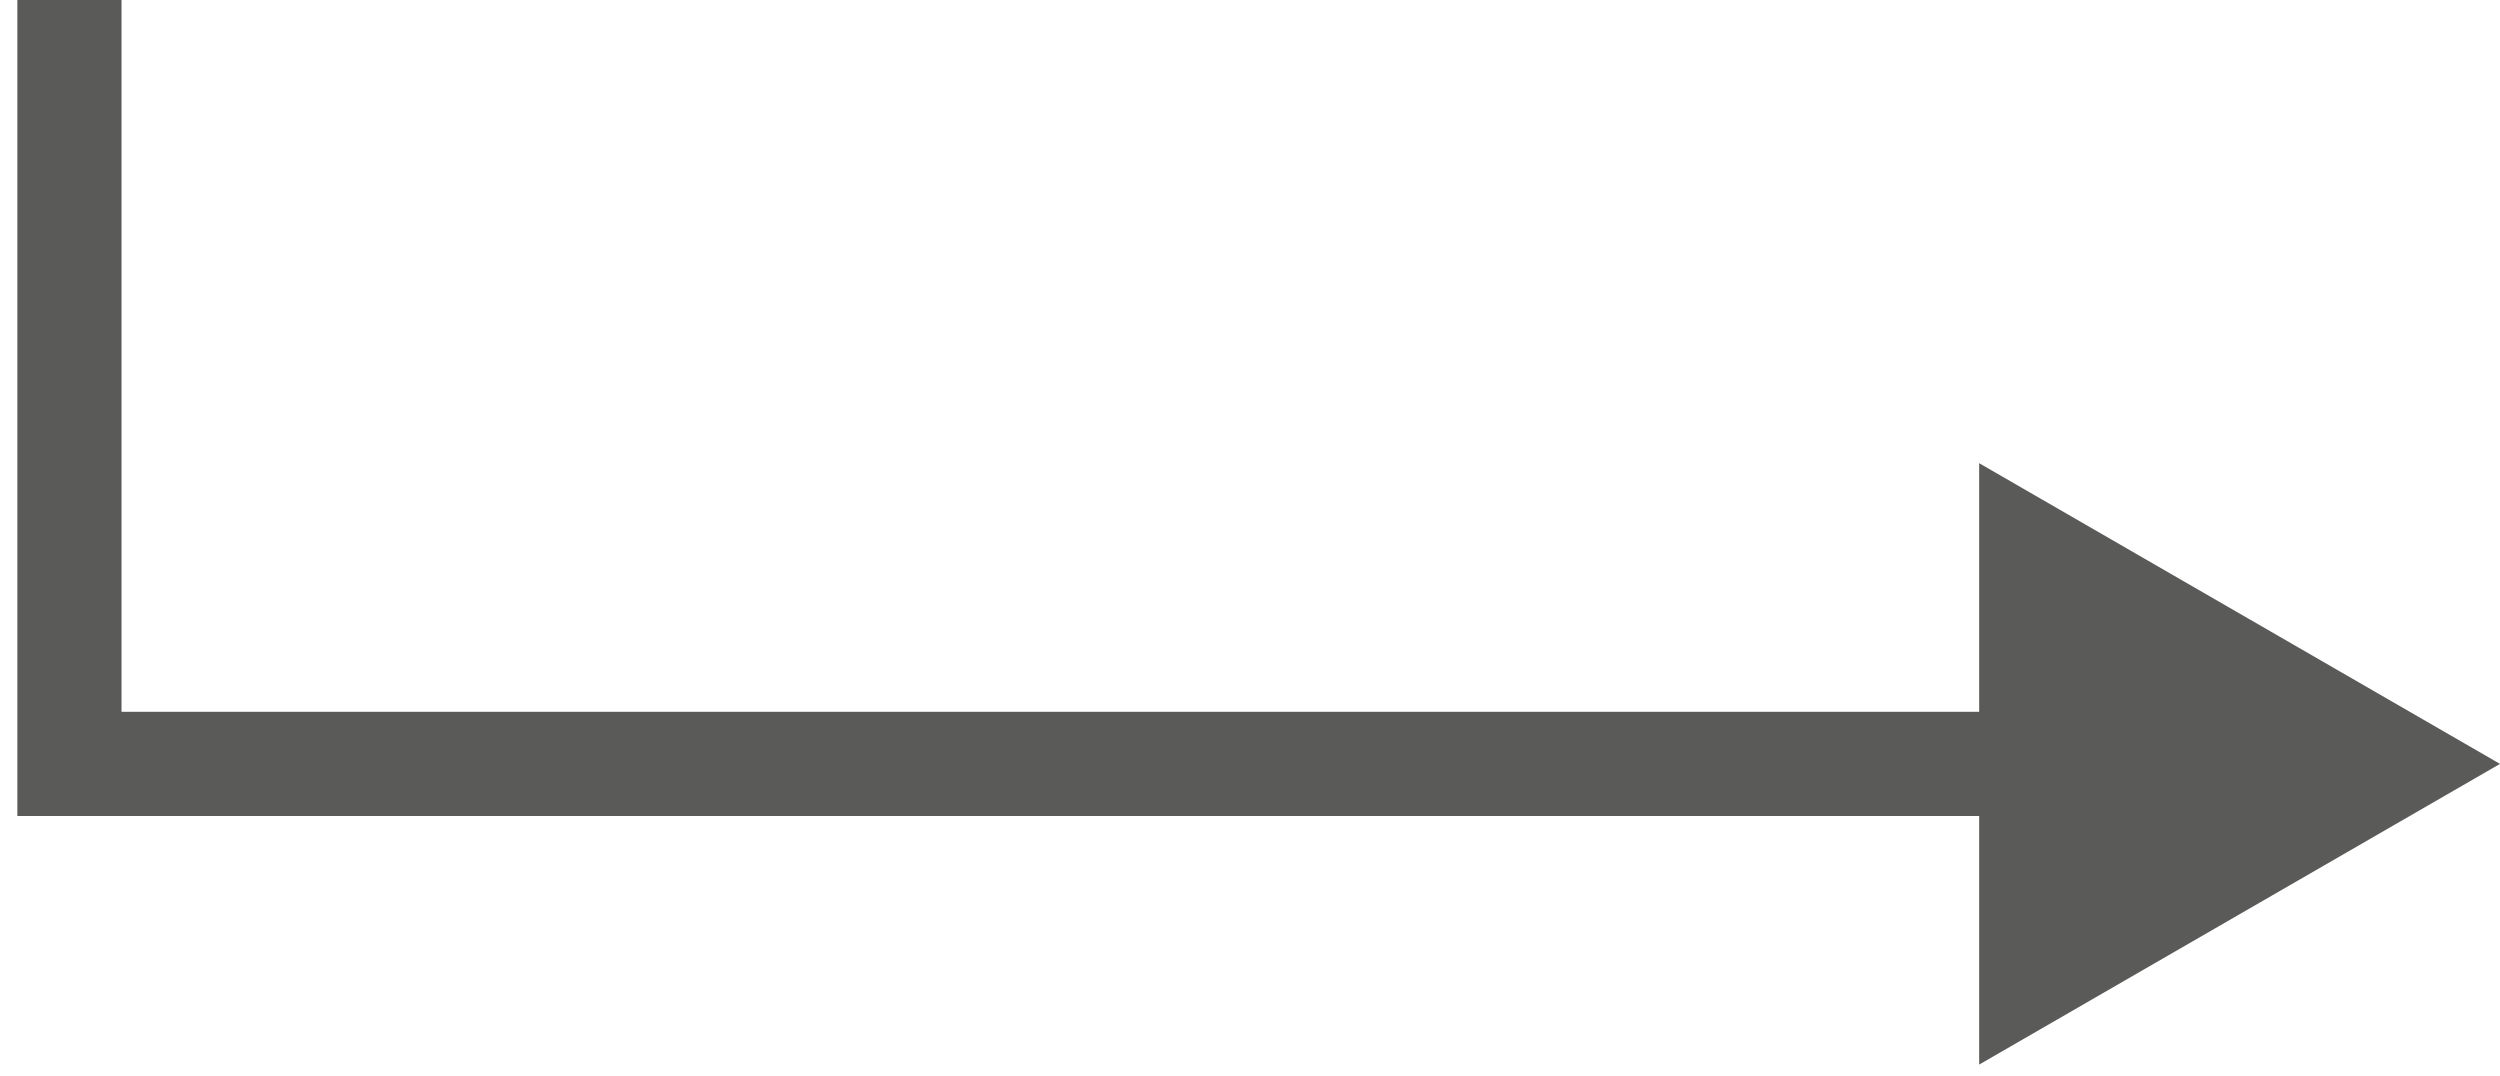
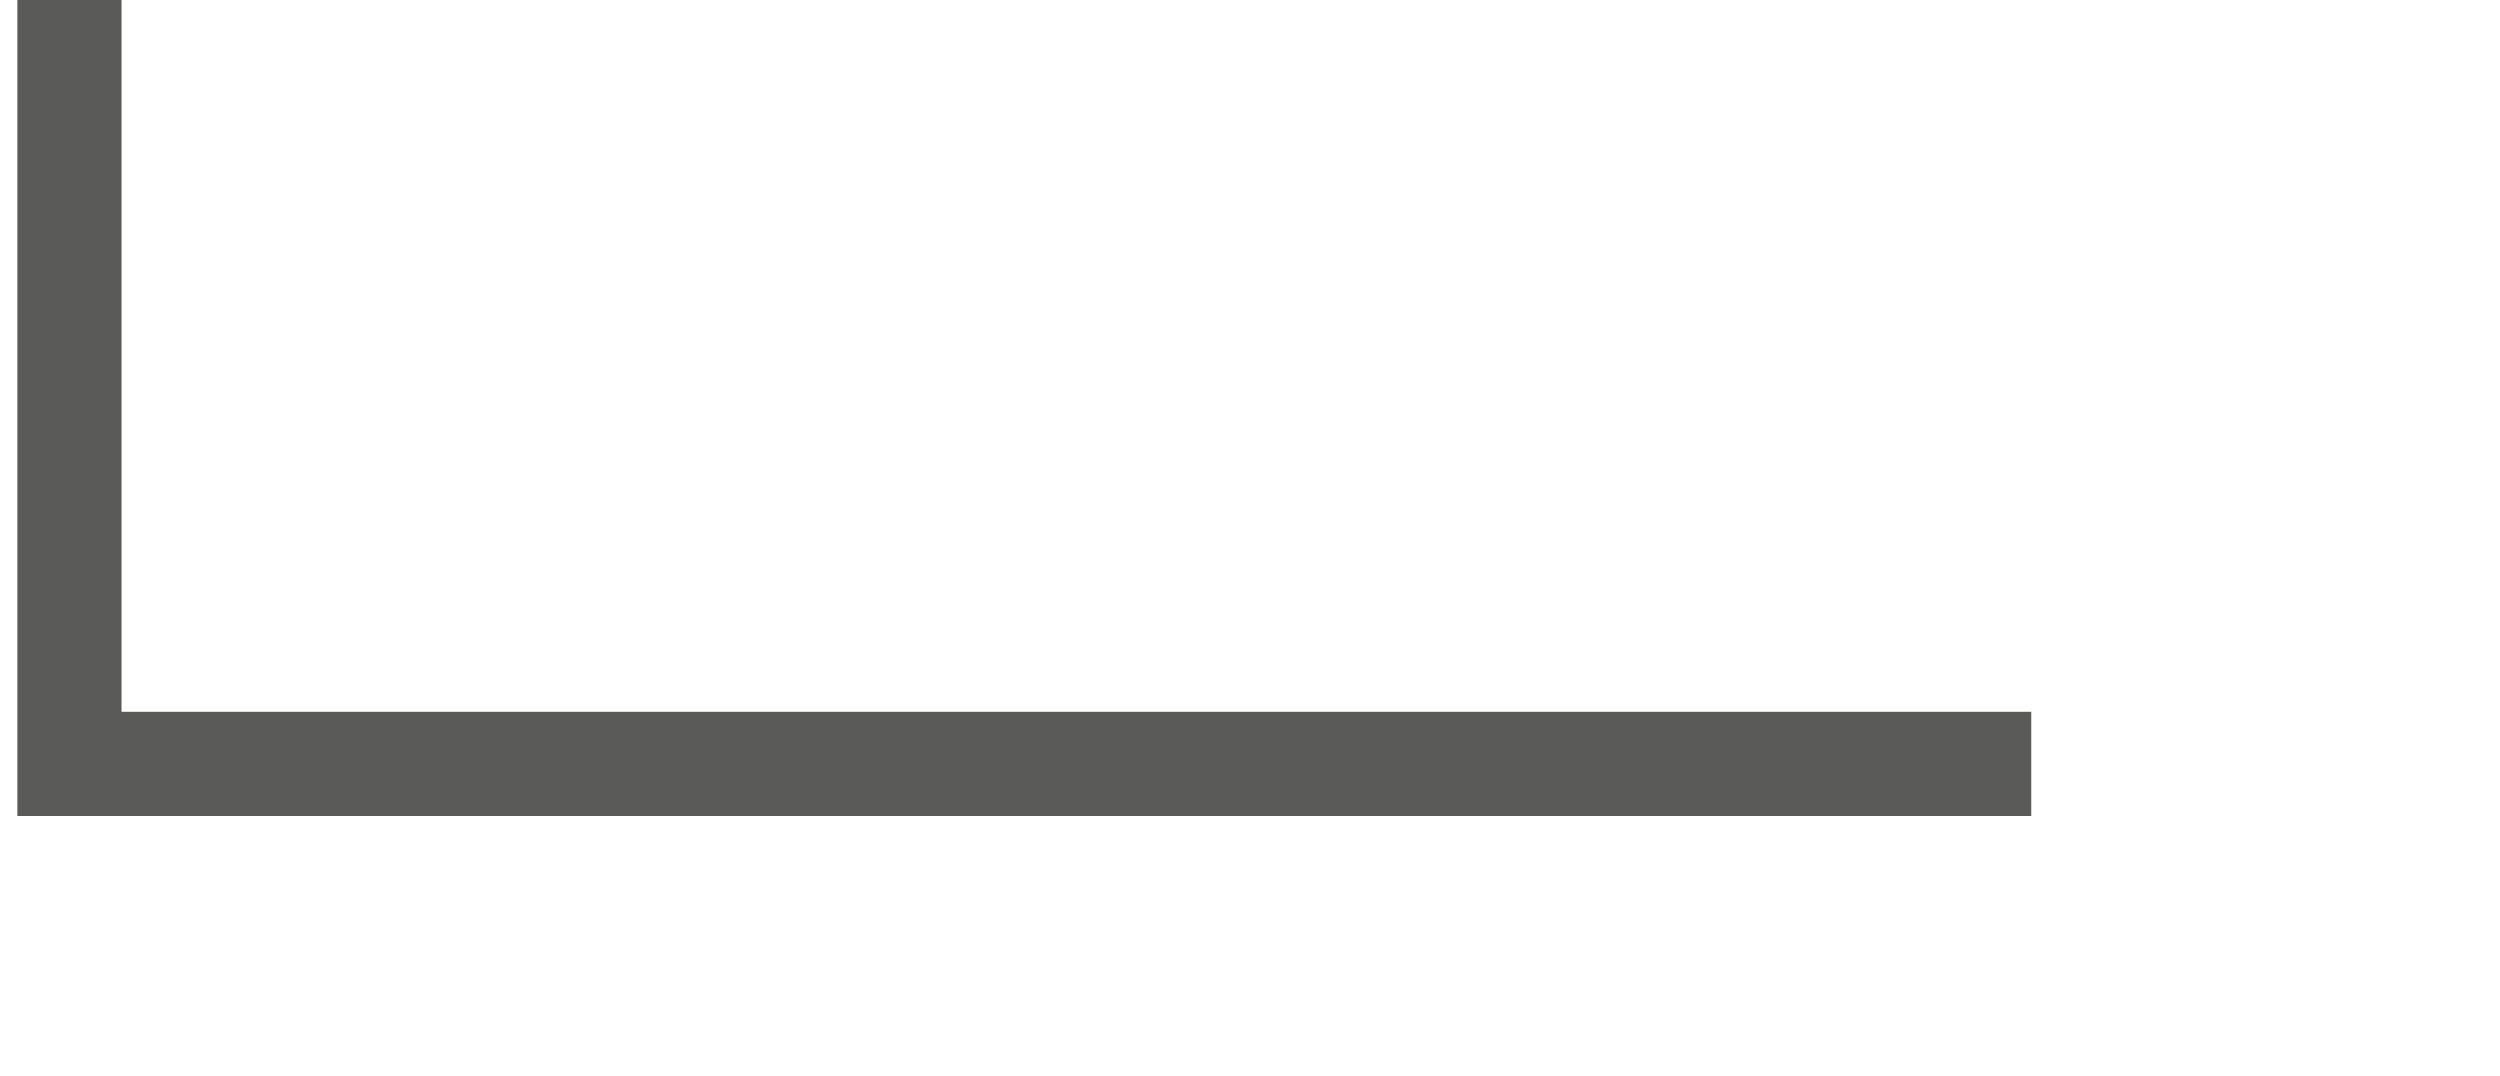
<svg xmlns="http://www.w3.org/2000/svg" width="72" height="31" viewBox="0 0 72 31" fill="none">
-   <path d="M2 22H0.5V23.5H2V22ZM72 22L57 13.34V30.66L72 22ZM2 0H0.5V22H2H3.5V0H2ZM2 22V23.5H58.5V22V20.5H2V22Z" fill="#5A5A59" />
+   <path d="M2 22H0.5V23.5H2V22ZM72 22L57 13.34L72 22ZM2 0H0.5V22H2H3.5V0H2ZM2 22V23.5H58.5V22V20.5H2V22Z" fill="#5A5A59" />
</svg>